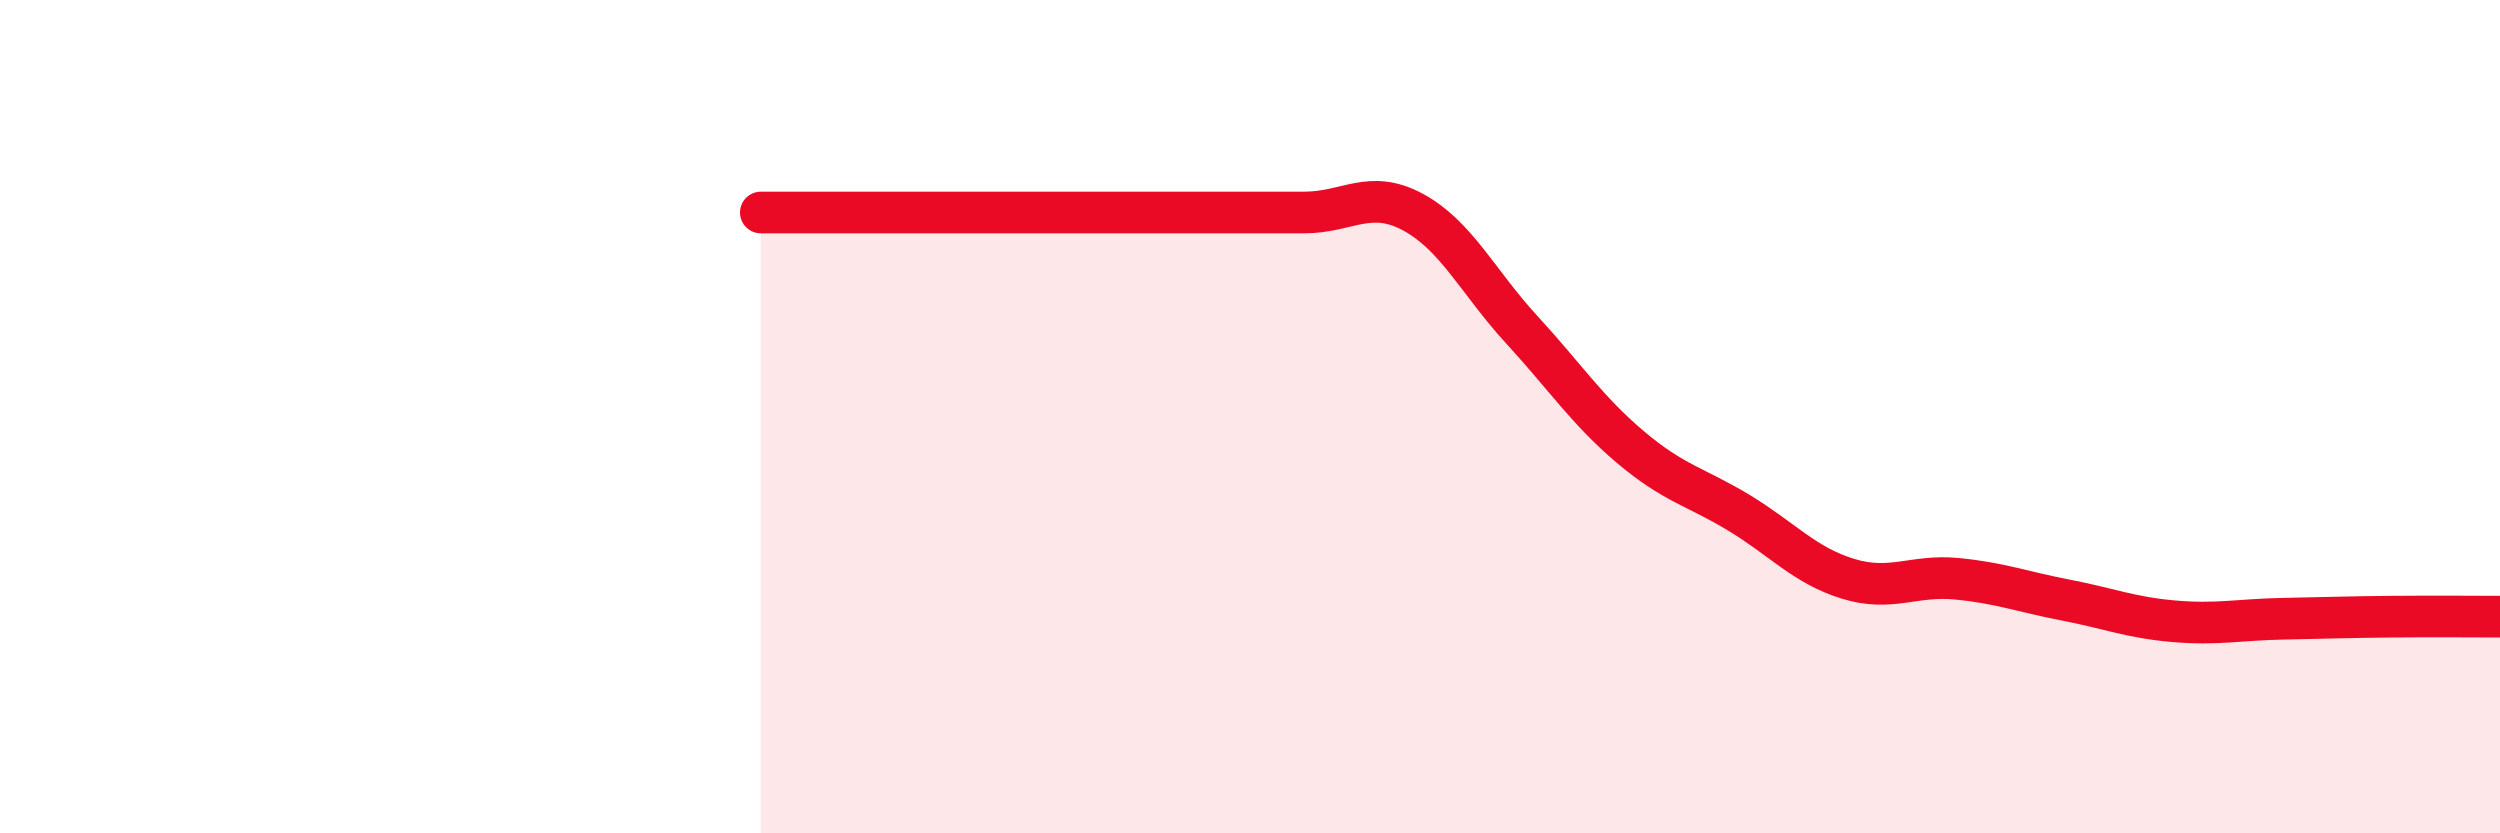
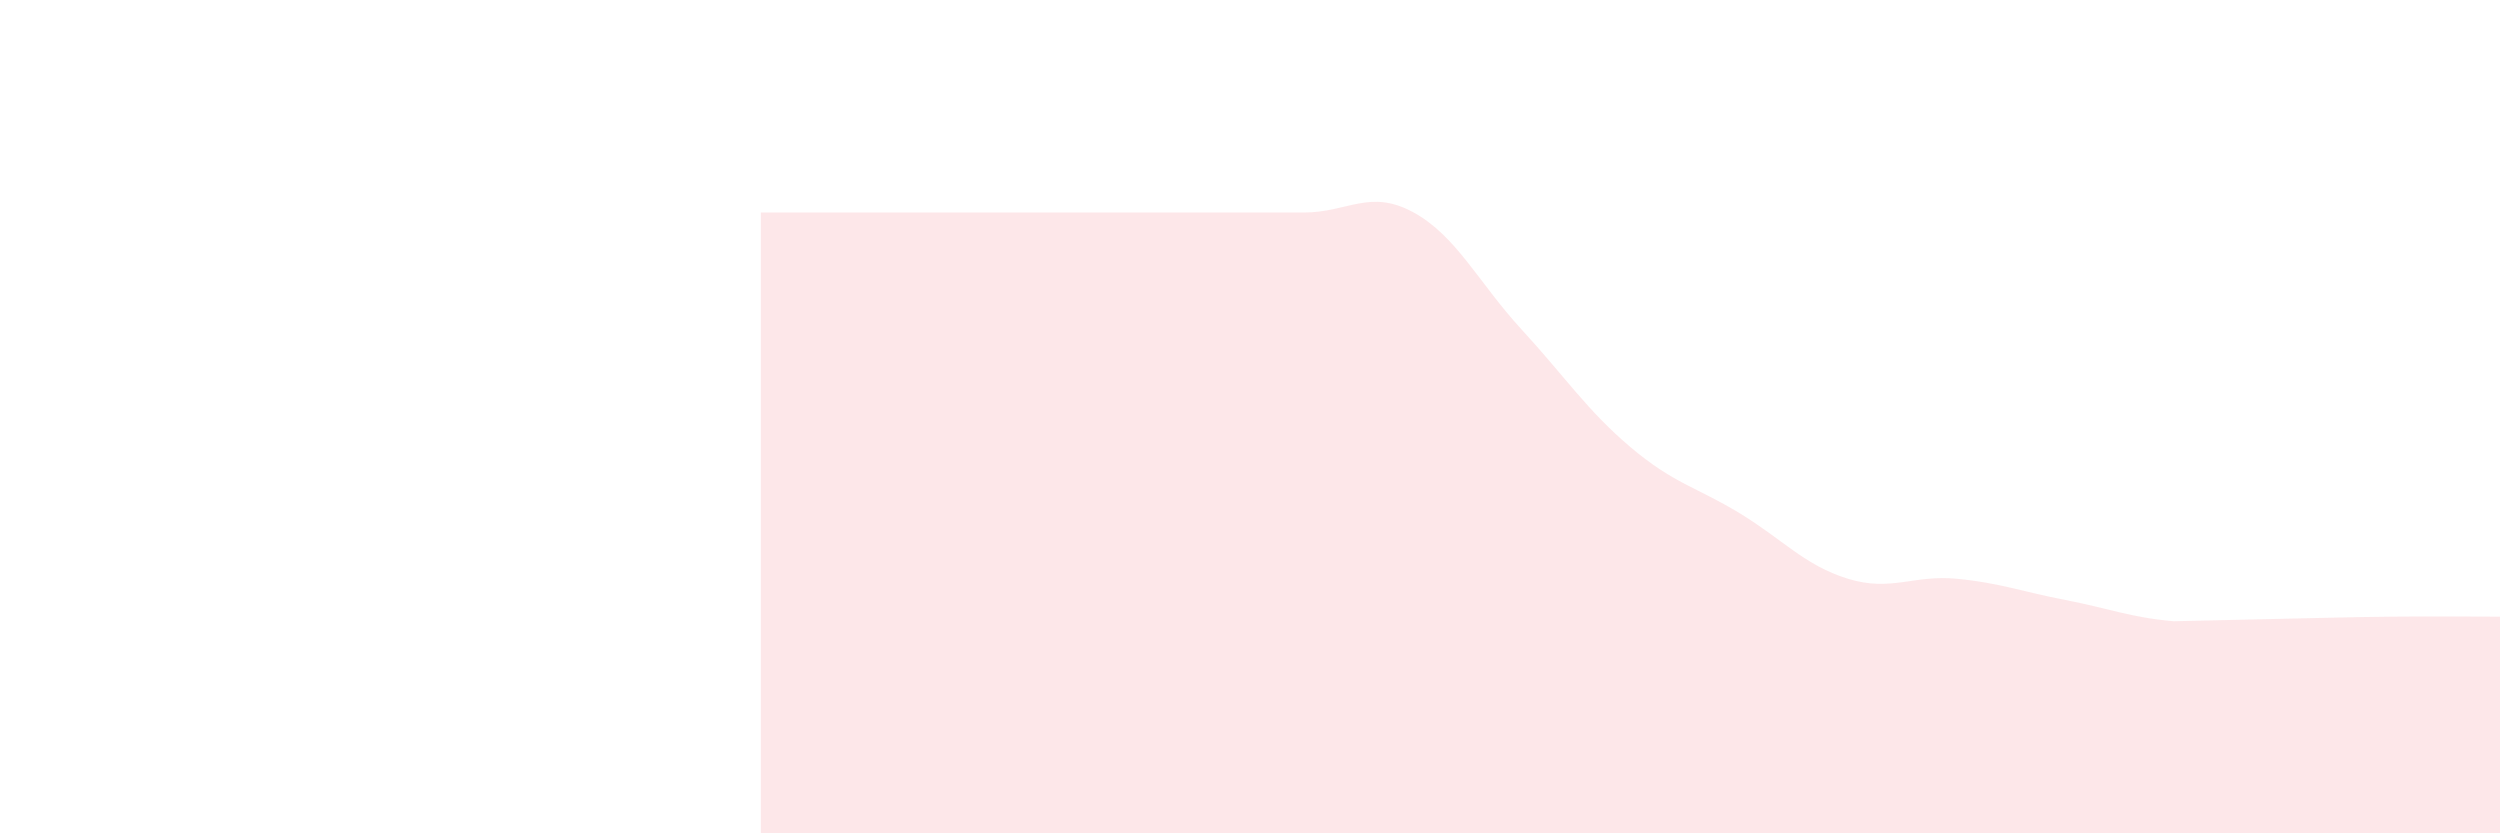
<svg xmlns="http://www.w3.org/2000/svg" width="60" height="20" viewBox="0 0 60 20">
-   <path d="M 18.26,5.1 C 18.78,5.1 19.83,5.1 20.87,5.1 C 21.91,5.1 22.44,5.1 23.48,5.1 C 24.52,5.1 25.05,5.1 26.09,5.1 C 27.13,5.1 27.66,5.1 28.7,5.1 C 29.74,5.1 30.26,5.1 31.3,5.1 C 32.34,5.1 32.87,4.53 33.91,5.09 C 34.95,5.65 35.48,6.78 36.52,7.91 C 37.56,9.04 38.09,9.85 39.13,10.73 C 40.17,11.61 40.7,11.68 41.74,12.31 C 42.78,12.94 43.31,13.57 44.35,13.89 C 45.39,14.21 45.92,13.79 46.96,13.89 C 48,13.99 48.53,14.2 49.57,14.4 C 50.61,14.6 51.13,14.82 52.17,14.91 C 53.21,15 53.74,14.87 54.78,14.85 C 55.82,14.83 56.35,14.81 57.39,14.8 C 58.43,14.79 59.48,14.8 60,14.8L60 20L18.26 20Z" fill="#EB0A25" opacity="0.1" stroke-linecap="round" stroke-linejoin="round" />
-   <path d="M 18.26,5.1 C 18.78,5.1 19.83,5.1 20.87,5.1 C 21.91,5.1 22.44,5.1 23.48,5.1 C 24.52,5.1 25.05,5.1 26.09,5.1 C 27.13,5.1 27.66,5.1 28.7,5.1 C 29.74,5.1 30.26,5.1 31.3,5.1 C 32.34,5.1 32.87,4.53 33.91,5.09 C 34.95,5.65 35.48,6.78 36.52,7.91 C 37.56,9.04 38.09,9.85 39.13,10.73 C 40.17,11.61 40.7,11.68 41.74,12.31 C 42.78,12.94 43.31,13.57 44.35,13.89 C 45.39,14.21 45.92,13.79 46.96,13.89 C 48,13.99 48.53,14.2 49.57,14.4 C 50.61,14.6 51.13,14.82 52.17,14.91 C 53.21,15 53.74,14.87 54.78,14.85 C 55.82,14.83 56.35,14.81 57.39,14.8 C 58.43,14.79 59.48,14.8 60,14.8" stroke="#EB0A25" stroke-width="1" fill="none" stroke-linecap="round" stroke-linejoin="round" />
+   <path d="M 18.26,5.1 C 18.78,5.1 19.83,5.1 20.87,5.1 C 21.91,5.1 22.44,5.1 23.48,5.1 C 24.52,5.1 25.05,5.1 26.09,5.1 C 27.13,5.1 27.66,5.1 28.7,5.1 C 29.74,5.1 30.26,5.1 31.3,5.1 C 32.34,5.1 32.87,4.53 33.91,5.09 C 34.95,5.65 35.48,6.78 36.52,7.91 C 37.56,9.04 38.09,9.85 39.13,10.73 C 40.17,11.61 40.7,11.68 41.74,12.31 C 42.78,12.94 43.31,13.57 44.35,13.89 C 45.39,14.21 45.92,13.79 46.96,13.89 C 48,13.99 48.53,14.2 49.57,14.4 C 50.61,14.6 51.13,14.82 52.17,14.91 C 55.82,14.83 56.35,14.81 57.39,14.8 C 58.43,14.79 59.48,14.8 60,14.8L60 20L18.26 20Z" fill="#EB0A25" opacity="0.1" stroke-linecap="round" stroke-linejoin="round" />
</svg>